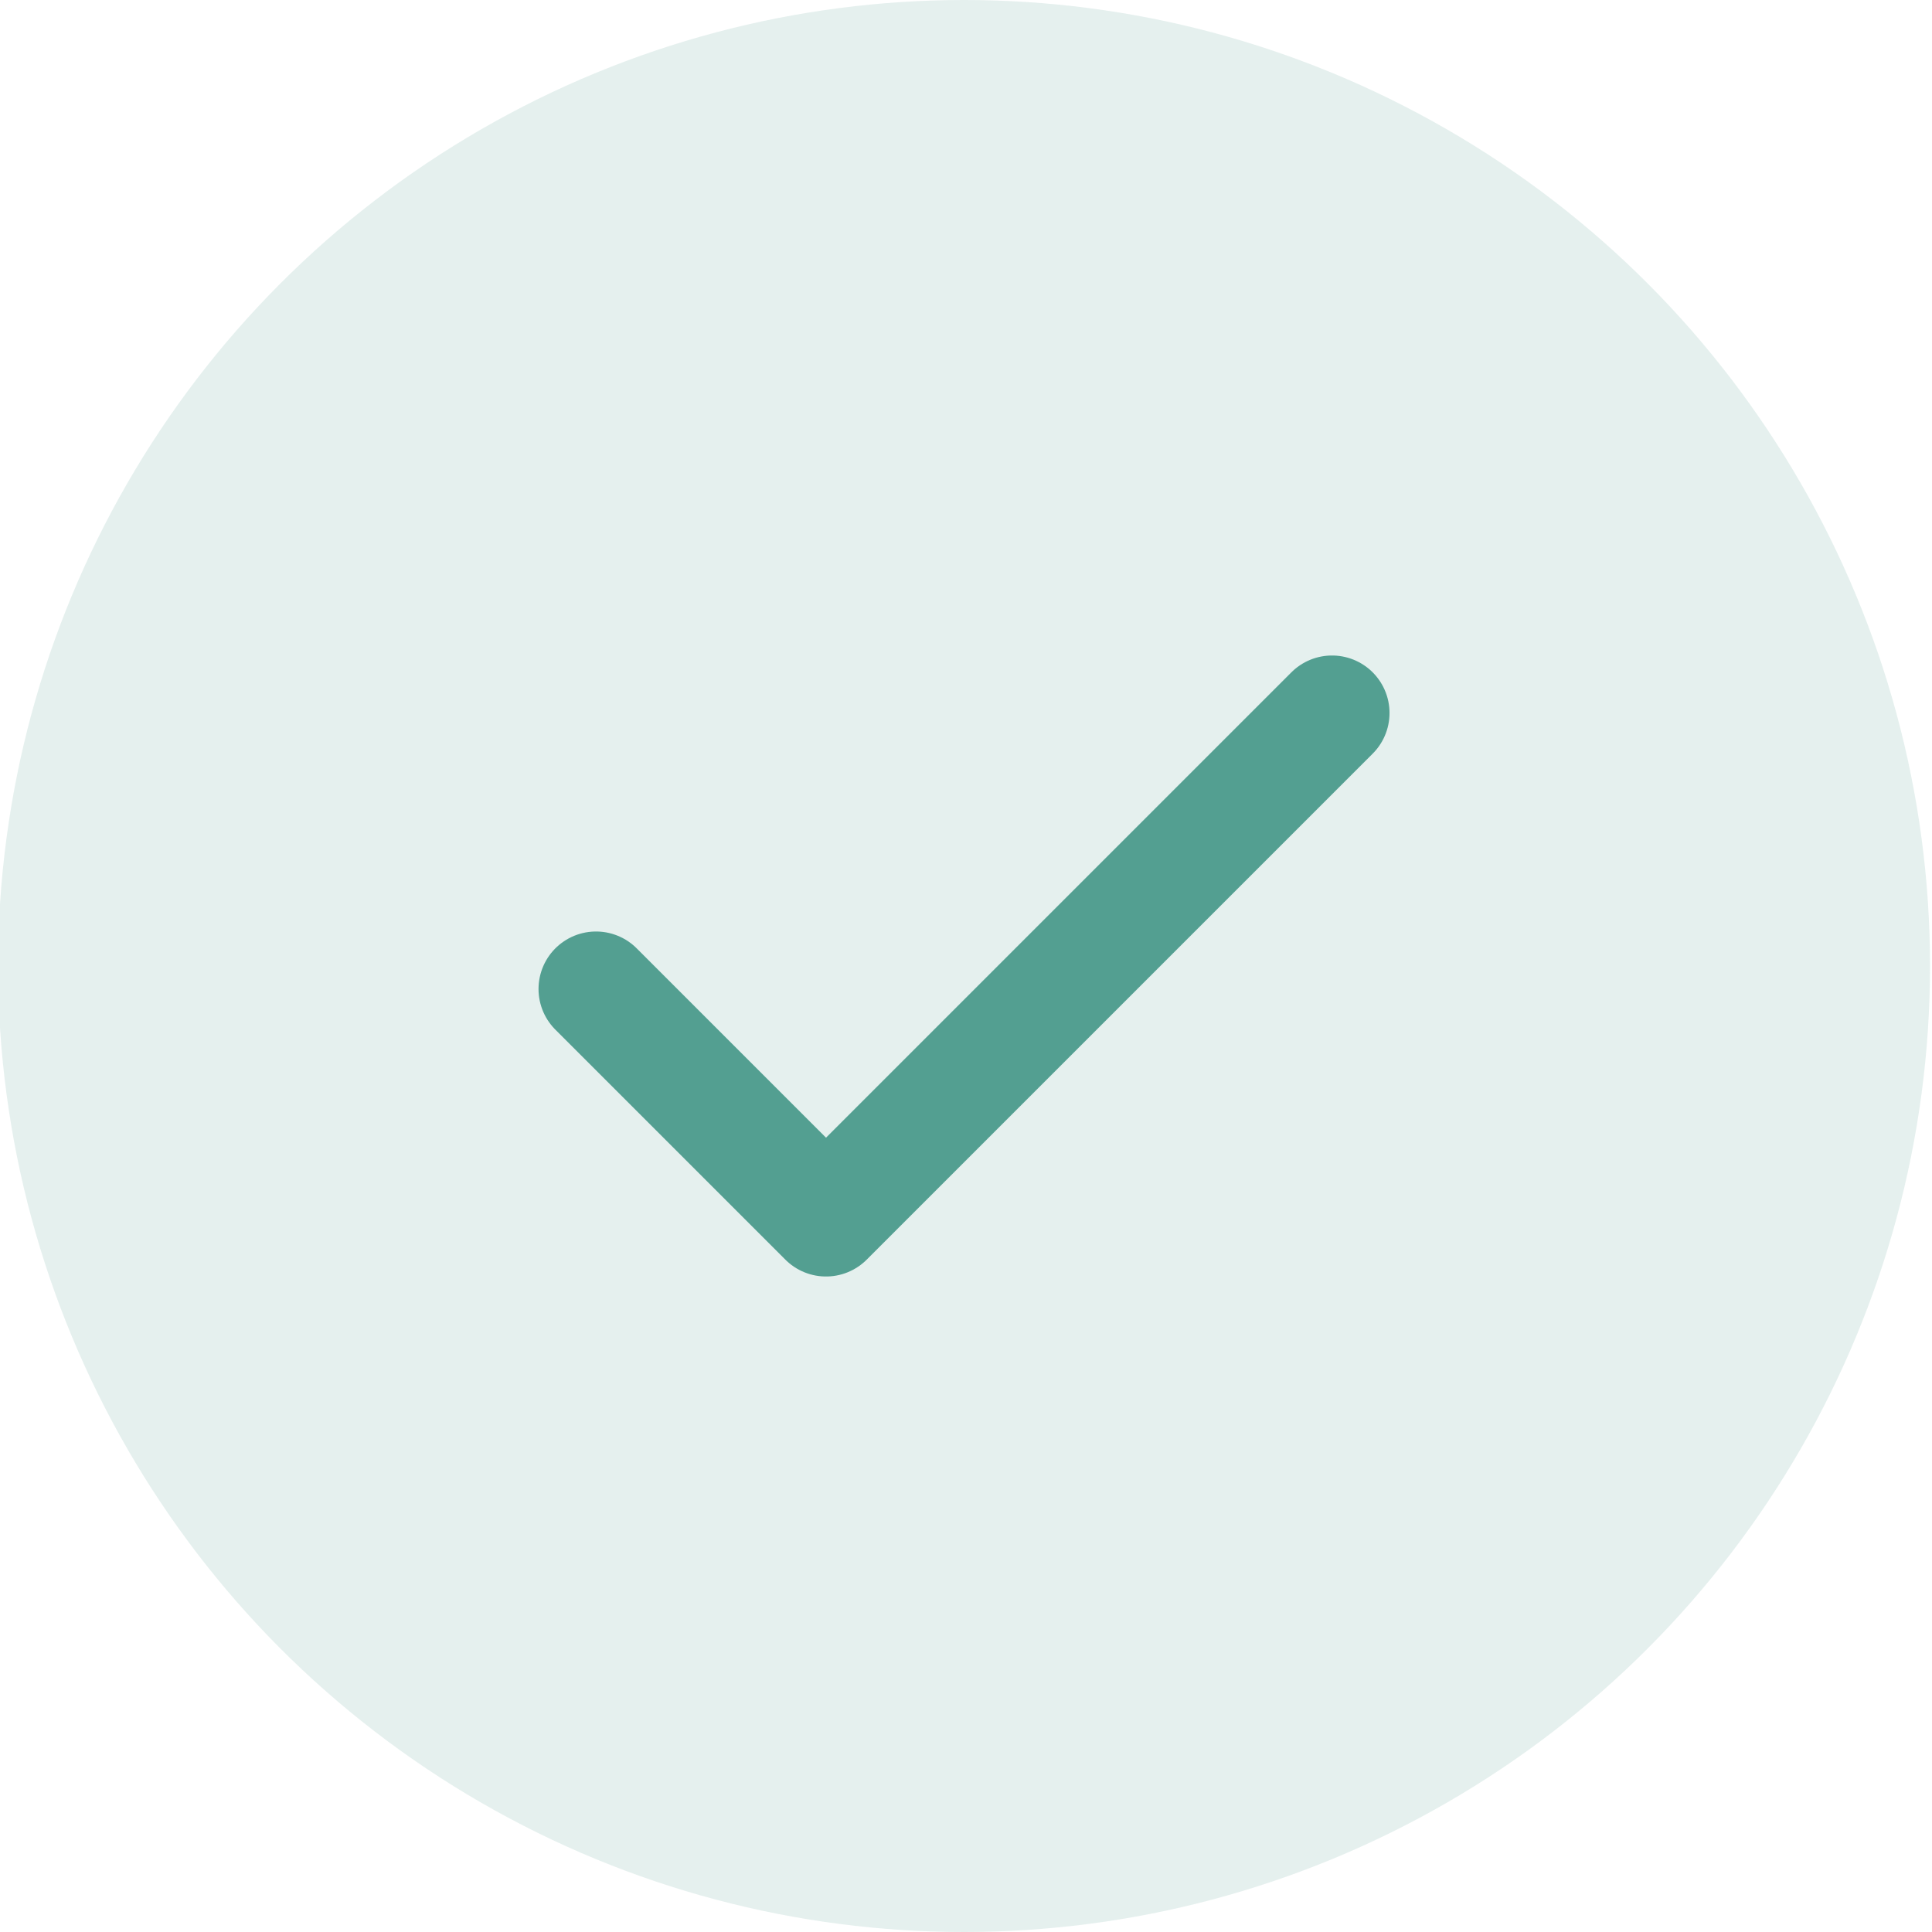
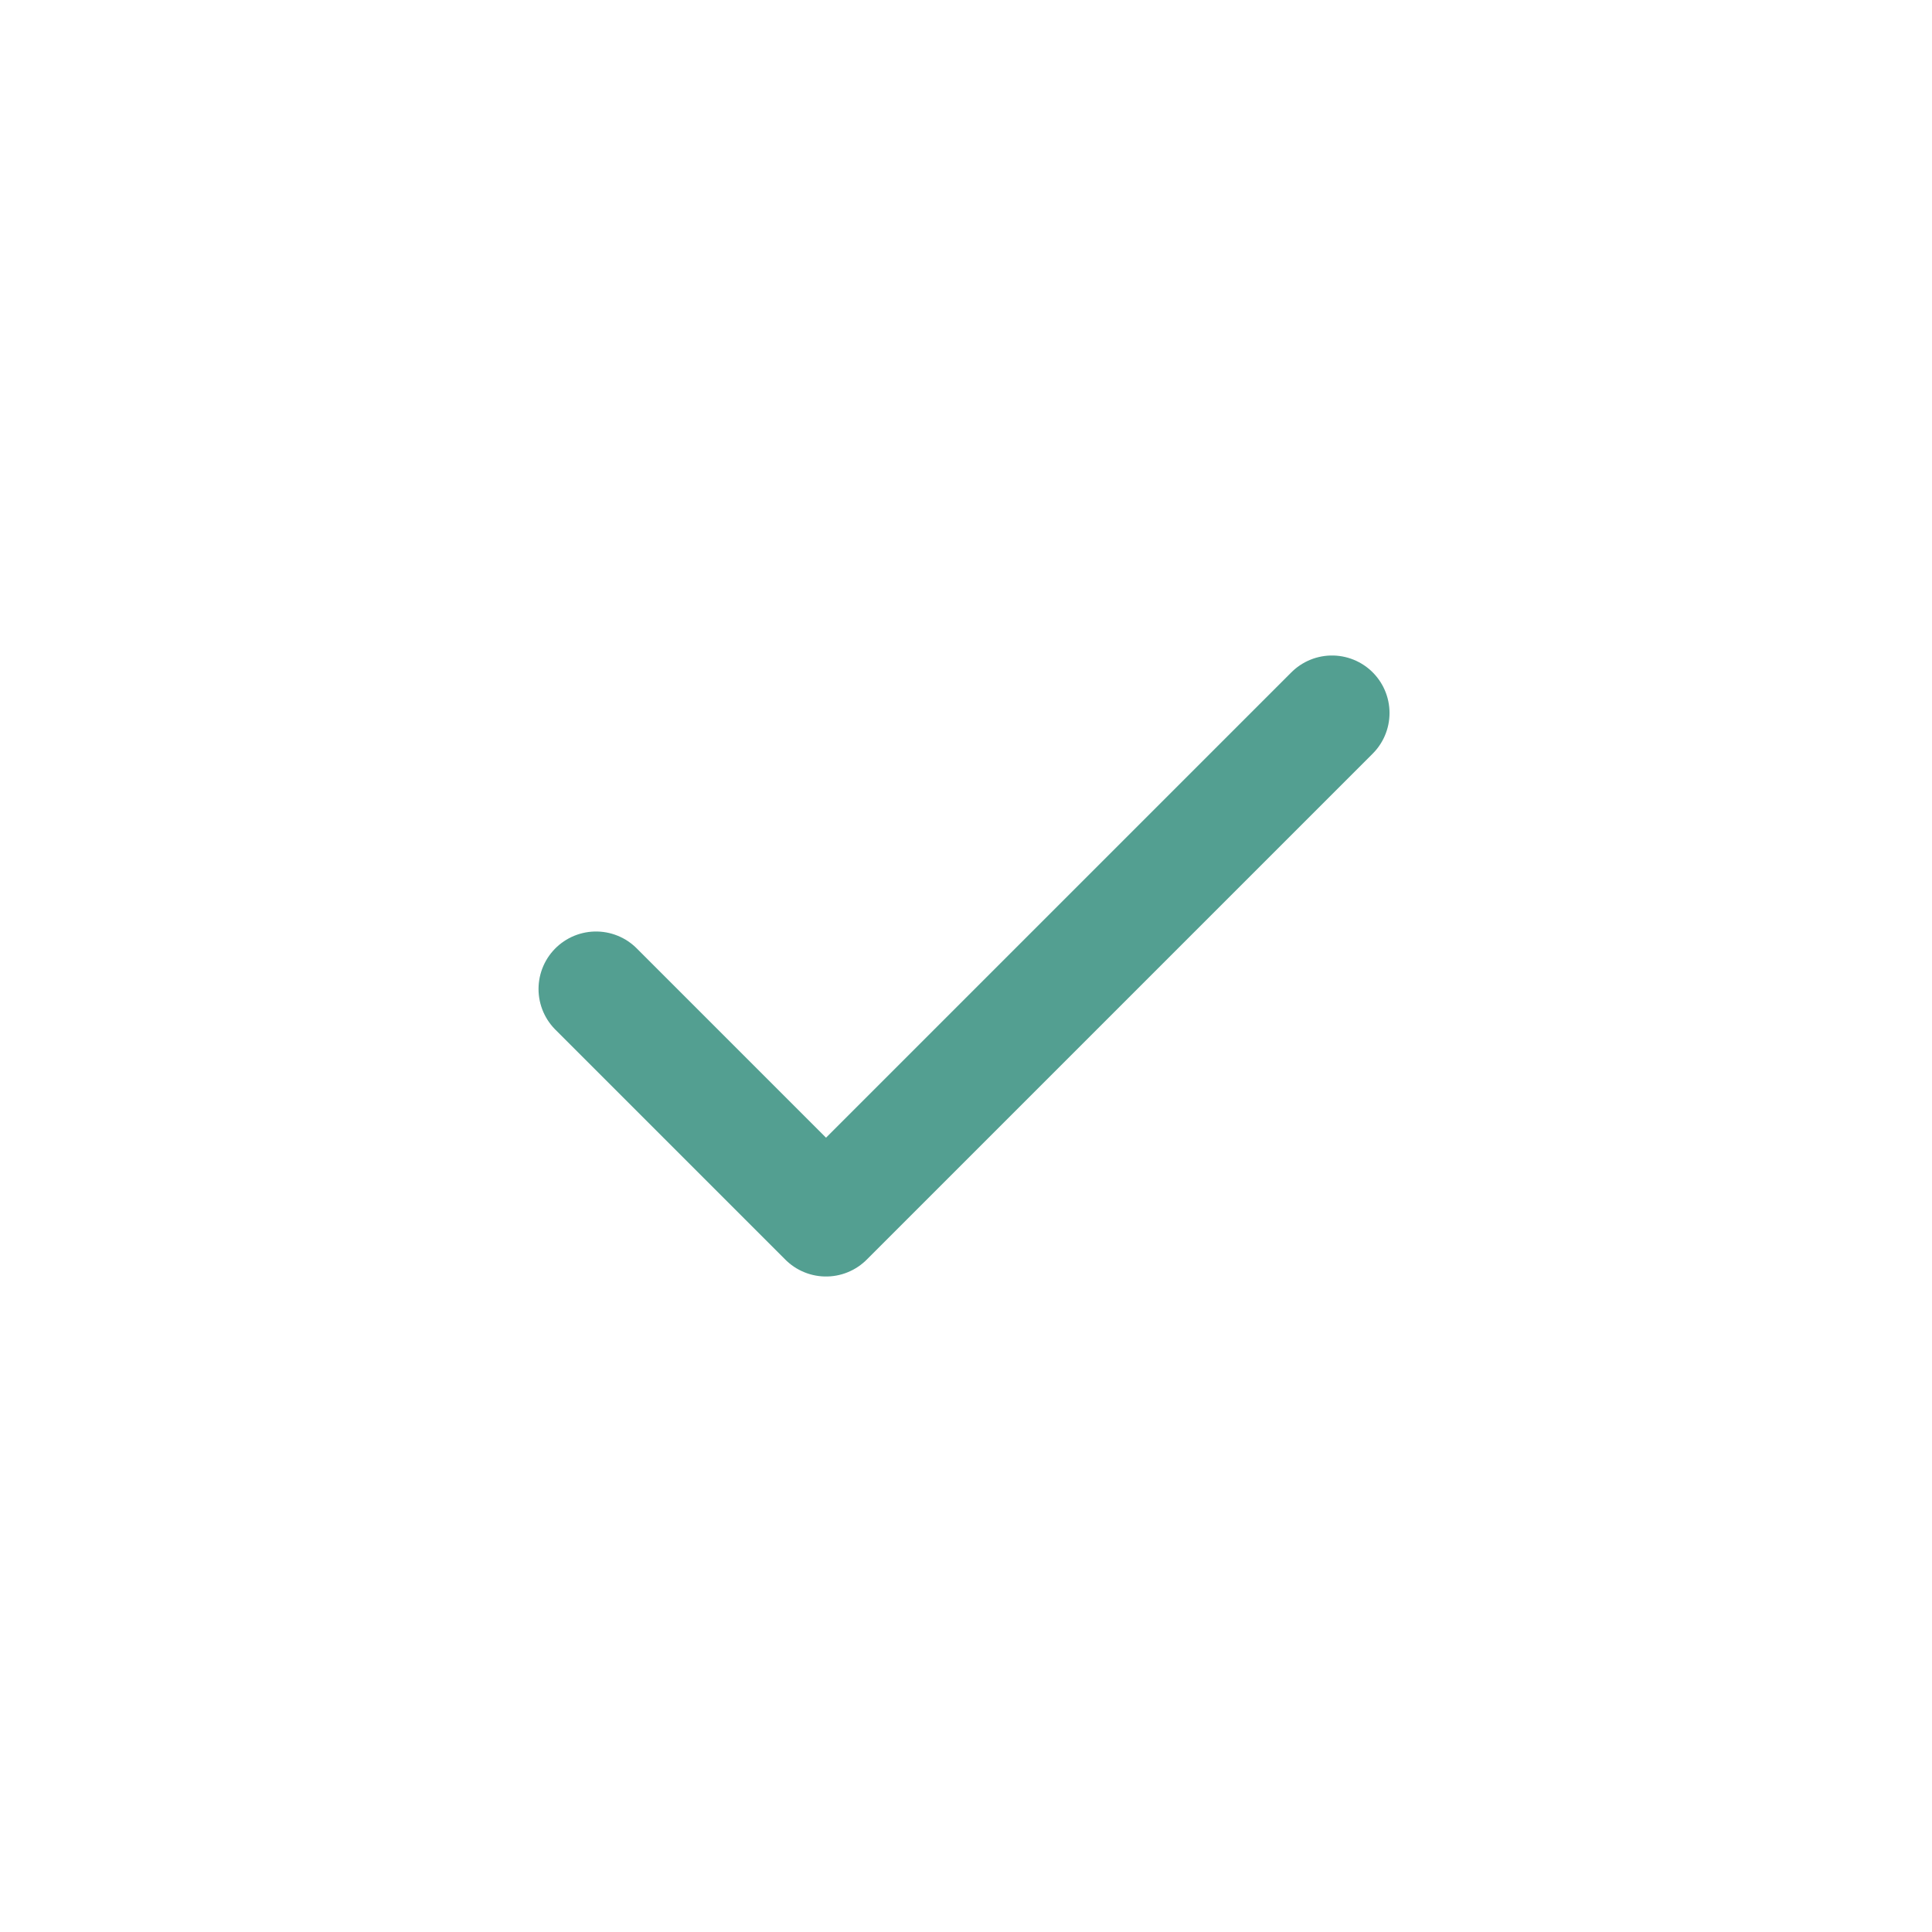
<svg xmlns="http://www.w3.org/2000/svg" version="1.1" id="Layer_1" x="0px" y="0px" viewBox="0 0 42 42" style="enable-background:new 0 0 42 42;" xml:space="preserve">
  <style type="text/css">
	.st0{opacity:0.15;fill:#539F91;}
	.st1{fill:none;stroke:#539F91;stroke-width:2.5;stroke-linecap:round;stroke-linejoin:round;}
</style>
  <g id="check" transform="translate(9197.257 -206)">
-     <circle id="Ellipse_19" class="st0" cx="-9176.3" cy="227" r="21" />
    <path id="Path_316" class="st1" d="M-9168.3,221.5l-11,11l-5-5" />
  </g>
</svg>